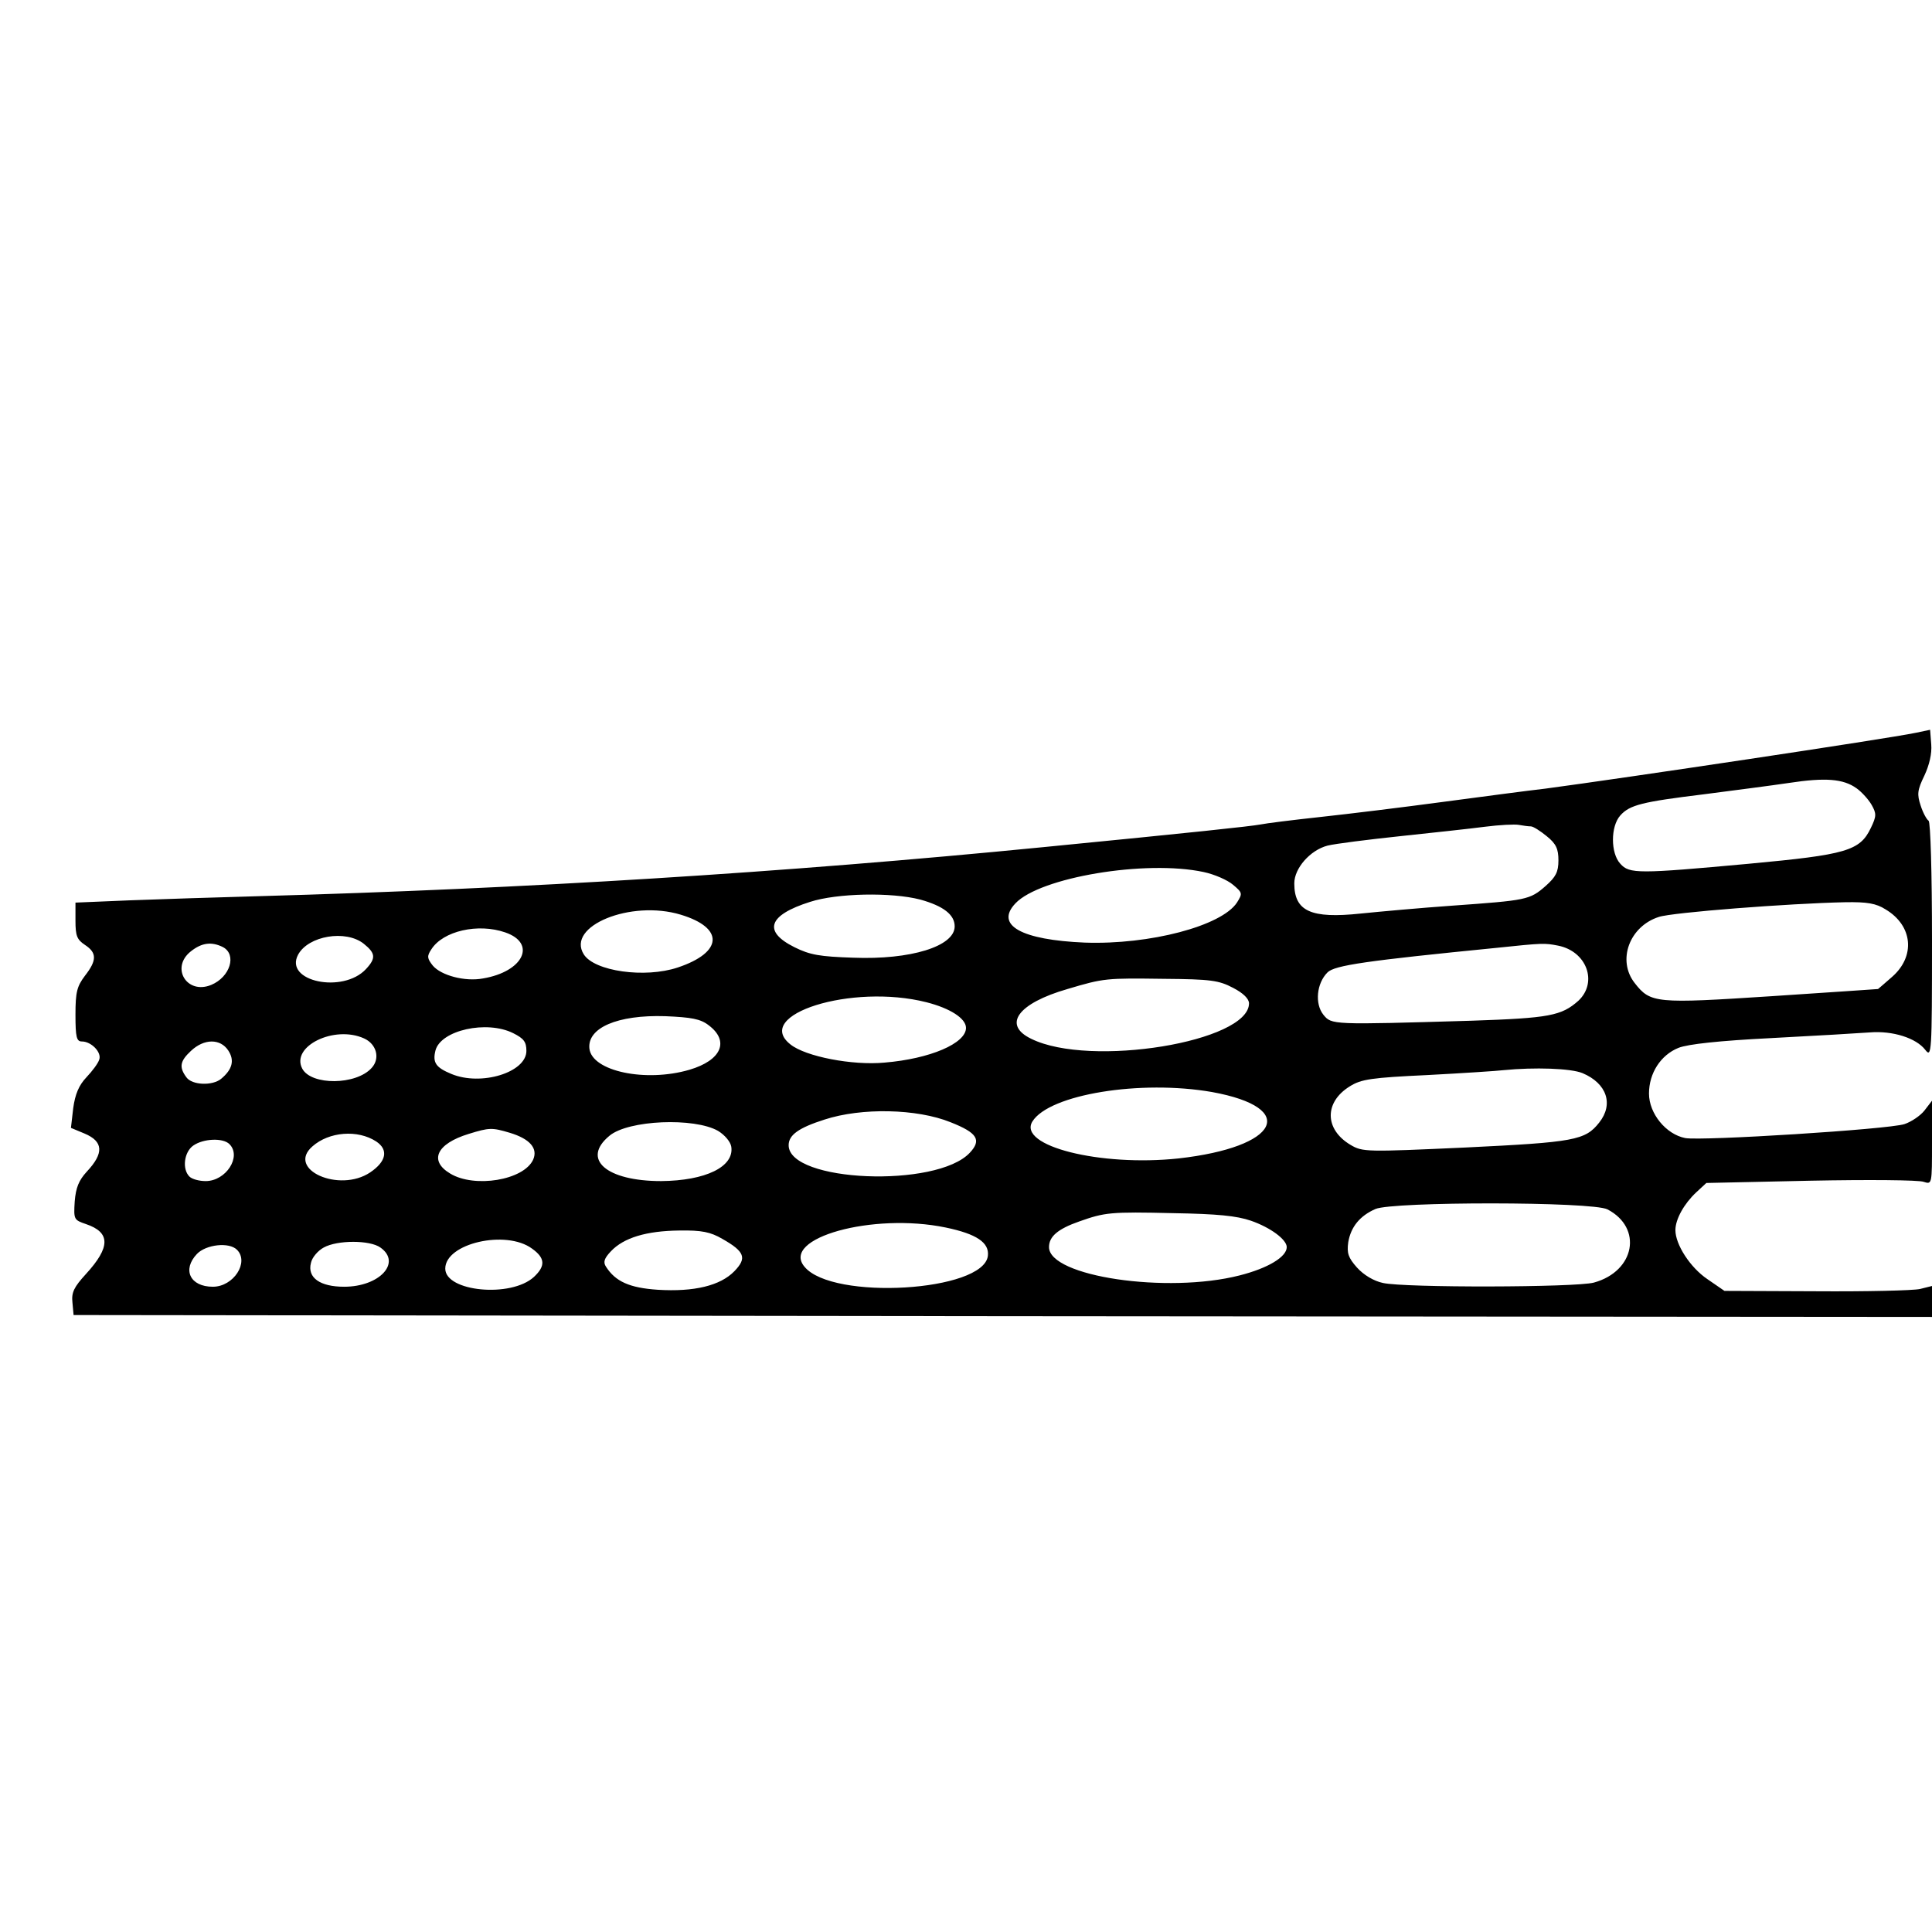
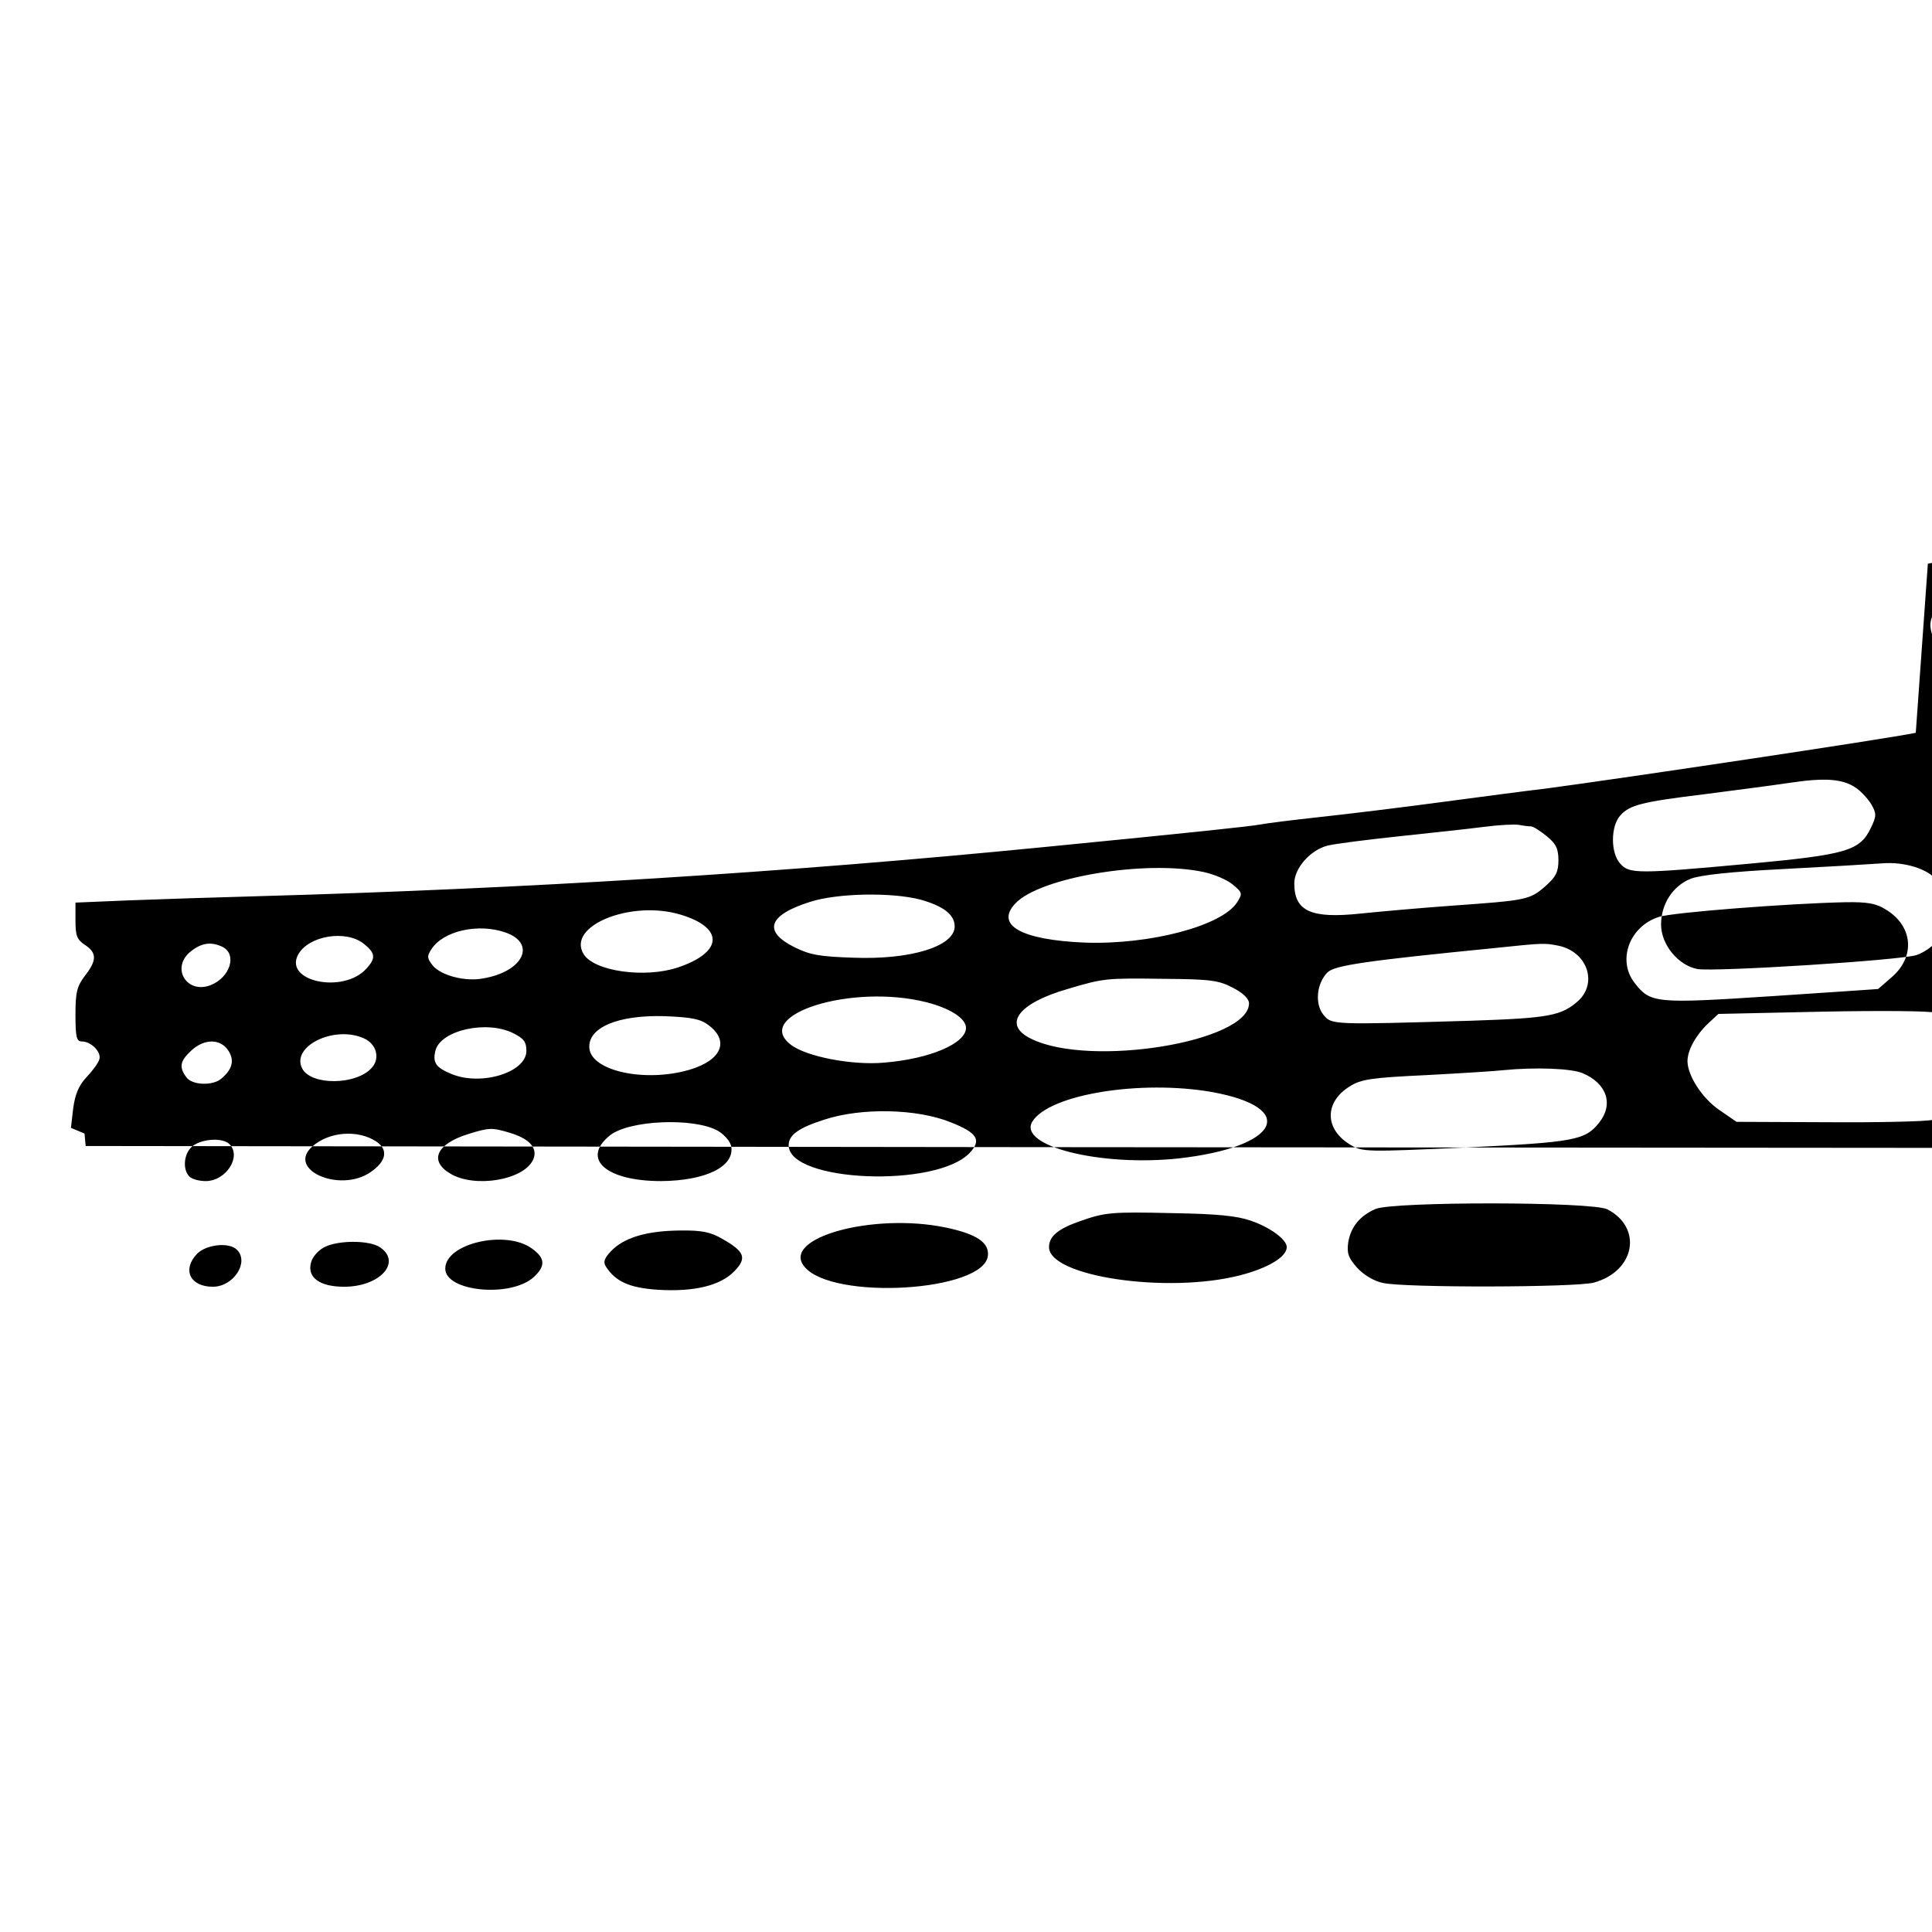
<svg xmlns="http://www.w3.org/2000/svg" version="1.0" width="512pt" height="512pt" viewBox="0 0 512 512" preserveAspectRatio="xMidYMid meet">
  <g transform="translate(0,512) scale(0.1,-0.1)" fill="#000000" stroke="none">
-     <path d="M5077 3178 c-77 -16 -779 -121 -982 -148 -44 -5 -165 -21 -270 -35 -104 -14 -251 -32 -325 -40 -74 -8 -146 -17 -160 -20 -27 -5 -177 -21 -575 -60 -690 -68 -1372 -110 -2080 -130 -110 -3 -264 -8 -342 -11 l-143 -6 0 -48 c0 -40 4 -50 25 -64 32 -21 32 -41 0 -82 -21 -28 -25 -43 -25 -103 0 -60 3 -71 17 -71 25 0 53 -29 46 -48 -3 -10 -18 -30 -34 -47 -20 -21 -30 -45 -35 -82 l-6 -52 36 -15 c50 -21 52 -52 6 -101 -21 -23 -29 -42 -32 -79 -3 -48 -2 -49 30 -60 65 -22 65 -61 0 -132 -32 -35 -39 -49 -36 -76 l3 -33 2463 -3 2462 -2 0 41 0 41 -32 -8 c-18 -4 -142 -7 -276 -6 l-242 1 -45 31 c-46 31 -85 92 -85 130 0 29 23 70 55 100 l27 25 276 6 c152 3 287 2 300 -3 22 -7 22 -7 22 104 l0 111 -20 -26 c-11 -14 -35 -30 -53 -36 -43 -14 -537 -45 -581 -37 -51 10 -96 65 -96 118 0 54 31 102 78 121 25 10 108 19 247 26 116 6 233 13 260 15 61 5 123 -15 147 -46 17 -22 18 -11 18 289 0 181 -4 314 -9 318 -5 3 -15 21 -21 40 -10 30 -9 41 10 80 13 28 20 58 18 82 l-3 39 -38 -8z m-157 -147 c14 -10 32 -30 40 -44 13 -23 13 -30 -2 -61 -29 -61 -65 -71 -323 -95 -294 -27 -317 -27 -341 0 -26 28 -26 99 0 128 25 28 58 36 221 56 77 10 178 23 225 30 98 15 145 11 180 -14z m-863 -101 c6 0 25 -12 42 -26 25 -20 31 -34 31 -64 0 -31 -7 -44 -34 -68 -42 -37 -51 -38 -246 -52 -85 -6 -195 -16 -244 -21 -132 -14 -176 6 -176 80 0 40 42 88 88 100 20 5 107 16 192 25 85 9 187 20 225 25 39 5 79 7 90 5 11 -2 25 -4 32 -4z m-867 -121 c28 -6 63 -21 78 -34 25 -21 25 -23 10 -47 -41 -62 -231 -112 -403 -106 -168 7 -239 46 -184 104 65 69 345 116 499 83z m-751 -73 c61 -17 91 -40 91 -71 0 -53 -117 -89 -269 -83 -88 3 -114 7 -156 28 -84 42 -69 85 42 120 71 23 215 26 292 6z m2558 -26 c72 -43 80 -124 17 -179 -19 -17 -36 -31 -37 -32 -1 0 -128 -9 -282 -19 -307 -20 -321 -19 -363 35 -47 60 -14 150 64 175 35 12 347 36 494 39 58 1 82 -3 107 -19z m-3193 -14 c116 -35 112 -100 -8 -140 -87 -29 -221 -10 -249 35 -47 75 125 145 257 105z m-465 -47 c84 -29 48 -104 -59 -122 -48 -9 -111 8 -133 34 -15 19 -16 25 -4 43 31 49 124 70 196 45z m-375 -30 c31 -25 33 -38 6 -67 -61 -66 -218 -33 -180 38 27 50 126 67 174 29z m-373 -9 c37 -20 19 -79 -31 -100 -65 -27 -109 46 -54 89 29 23 55 26 85 11z m3538 4 c76 -15 106 -97 54 -146 -45 -40 -77 -46 -283 -53 -372 -11 -371 -11 -393 16 -23 29 -18 83 11 112 19 19 104 31 447 65 124 13 128 13 164 6z m-861 -112 c27 -14 42 -29 42 -41 0 -102 -421 -171 -577 -94 -77 37 -36 94 96 132 97 29 103 29 256 27 124 -1 145 -4 183 -24z m-813 -38 c63 -16 105 -43 105 -68 0 -41 -95 -82 -216 -92 -85 -8 -209 16 -249 48 -101 79 162 162 360 112z m-577 -61 c56 -42 34 -93 -51 -118 -116 -34 -258 -4 -265 56 -6 55 74 90 201 86 69 -3 93 -7 115 -24z m-518 -21 c28 -14 35 -23 35 -47 0 -57 -120 -94 -199 -61 -41 17 -50 30 -42 62 14 54 136 81 206 46z m-395 -14 c33 -15 43 -53 20 -78 -41 -46 -160 -47 -184 -2 -31 59 85 116 164 80z m-360 -32 c17 -26 11 -50 -19 -75 -23 -19 -77 -17 -92 4 -20 27 -17 43 12 70 35 33 78 33 99 1z m3589 -60 c64 -27 83 -82 44 -131 -37 -47 -66 -52 -354 -66 -264 -12 -273 -12 -305 7 -69 41 -70 113 -2 155 30 19 57 23 206 30 95 5 186 11 202 13 81 8 178 5 209 -8z m-982 -50 c231 -42 178 -146 -89 -176 -207 -22 -427 33 -387 98 45 72 287 111 476 78z m-693 -80 c71 -28 83 -47 51 -81 -88 -94 -480 -78 -480 20 0 27 26 46 95 68 98 32 245 29 334 -7z m-616 -23 c18 -11 33 -29 35 -42 8 -53 -68 -90 -186 -91 -145 0 -212 58 -137 120 50 42 225 49 288 13z m-552 -5 c53 -16 75 -41 62 -71 -25 -55 -156 -76 -220 -37 -57 34 -36 79 49 105 55 17 62 17 109 3z m-354 -23 c33 -22 27 -53 -16 -82 -82 -55 -223 8 -153 69 44 39 120 45 169 13z m-389 -7 c33 -33 -9 -98 -63 -98 -17 0 -36 5 -43 12 -20 20 -14 65 10 82 27 19 79 21 96 4z m3652 -173 c94 -49 73 -164 -36 -194 -48 -13 -502 -14 -559 -1 -24 5 -51 21 -69 41 -23 26 -27 38 -23 67 7 41 31 70 72 88 46 20 575 20 615 -1z m-945 -30 c52 -18 95 -50 95 -70 0 -26 -50 -56 -125 -75 -192 -49 -505 -3 -505 75 0 28 23 48 80 68 68 24 82 26 250 22 116 -2 167 -7 205 -20z m-809 -18 c82 -17 116 -40 112 -75 -11 -95 -412 -119 -486 -29 -64 76 181 144 374 104z m-592 -30 c60 -34 66 -51 32 -86 -37 -38 -106 -55 -203 -49 -75 5 -112 22 -137 61 -8 12 -5 22 13 41 34 36 94 54 181 55 60 1 83 -4 114 -22z m-504 -26 c35 -25 36 -46 5 -75 -61 -56 -235 -39 -235 22 0 67 161 104 230 53z m-402 3 c57 -40 -2 -104 -96 -104 -64 0 -98 24 -88 63 3 15 19 33 34 41 36 20 122 20 150 0z m-380 -6 c33 -33 -9 -98 -64 -98 -60 0 -82 45 -42 87 24 25 85 32 106 11z" />
+     <path d="M5077 3178 c-77 -16 -779 -121 -982 -148 -44 -5 -165 -21 -270 -35 -104 -14 -251 -32 -325 -40 -74 -8 -146 -17 -160 -20 -27 -5 -177 -21 -575 -60 -690 -68 -1372 -110 -2080 -130 -110 -3 -264 -8 -342 -11 l-143 -6 0 -48 c0 -40 4 -50 25 -64 32 -21 32 -41 0 -82 -21 -28 -25 -43 -25 -103 0 -60 3 -71 17 -71 25 0 53 -29 46 -48 -3 -10 -18 -30 -34 -47 -20 -21 -30 -45 -35 -82 l-6 -52 36 -15 l3 -33 2463 -3 2462 -2 0 41 0 41 -32 -8 c-18 -4 -142 -7 -276 -6 l-242 1 -45 31 c-46 31 -85 92 -85 130 0 29 23 70 55 100 l27 25 276 6 c152 3 287 2 300 -3 22 -7 22 -7 22 104 l0 111 -20 -26 c-11 -14 -35 -30 -53 -36 -43 -14 -537 -45 -581 -37 -51 10 -96 65 -96 118 0 54 31 102 78 121 25 10 108 19 247 26 116 6 233 13 260 15 61 5 123 -15 147 -46 17 -22 18 -11 18 289 0 181 -4 314 -9 318 -5 3 -15 21 -21 40 -10 30 -9 41 10 80 13 28 20 58 18 82 l-3 39 -38 -8z m-157 -147 c14 -10 32 -30 40 -44 13 -23 13 -30 -2 -61 -29 -61 -65 -71 -323 -95 -294 -27 -317 -27 -341 0 -26 28 -26 99 0 128 25 28 58 36 221 56 77 10 178 23 225 30 98 15 145 11 180 -14z m-863 -101 c6 0 25 -12 42 -26 25 -20 31 -34 31 -64 0 -31 -7 -44 -34 -68 -42 -37 -51 -38 -246 -52 -85 -6 -195 -16 -244 -21 -132 -14 -176 6 -176 80 0 40 42 88 88 100 20 5 107 16 192 25 85 9 187 20 225 25 39 5 79 7 90 5 11 -2 25 -4 32 -4z m-867 -121 c28 -6 63 -21 78 -34 25 -21 25 -23 10 -47 -41 -62 -231 -112 -403 -106 -168 7 -239 46 -184 104 65 69 345 116 499 83z m-751 -73 c61 -17 91 -40 91 -71 0 -53 -117 -89 -269 -83 -88 3 -114 7 -156 28 -84 42 -69 85 42 120 71 23 215 26 292 6z m2558 -26 c72 -43 80 -124 17 -179 -19 -17 -36 -31 -37 -32 -1 0 -128 -9 -282 -19 -307 -20 -321 -19 -363 35 -47 60 -14 150 64 175 35 12 347 36 494 39 58 1 82 -3 107 -19z m-3193 -14 c116 -35 112 -100 -8 -140 -87 -29 -221 -10 -249 35 -47 75 125 145 257 105z m-465 -47 c84 -29 48 -104 -59 -122 -48 -9 -111 8 -133 34 -15 19 -16 25 -4 43 31 49 124 70 196 45z m-375 -30 c31 -25 33 -38 6 -67 -61 -66 -218 -33 -180 38 27 50 126 67 174 29z m-373 -9 c37 -20 19 -79 -31 -100 -65 -27 -109 46 -54 89 29 23 55 26 85 11z m3538 4 c76 -15 106 -97 54 -146 -45 -40 -77 -46 -283 -53 -372 -11 -371 -11 -393 16 -23 29 -18 83 11 112 19 19 104 31 447 65 124 13 128 13 164 6z m-861 -112 c27 -14 42 -29 42 -41 0 -102 -421 -171 -577 -94 -77 37 -36 94 96 132 97 29 103 29 256 27 124 -1 145 -4 183 -24z m-813 -38 c63 -16 105 -43 105 -68 0 -41 -95 -82 -216 -92 -85 -8 -209 16 -249 48 -101 79 162 162 360 112z m-577 -61 c56 -42 34 -93 -51 -118 -116 -34 -258 -4 -265 56 -6 55 74 90 201 86 69 -3 93 -7 115 -24z m-518 -21 c28 -14 35 -23 35 -47 0 -57 -120 -94 -199 -61 -41 17 -50 30 -42 62 14 54 136 81 206 46z m-395 -14 c33 -15 43 -53 20 -78 -41 -46 -160 -47 -184 -2 -31 59 85 116 164 80z m-360 -32 c17 -26 11 -50 -19 -75 -23 -19 -77 -17 -92 4 -20 27 -17 43 12 70 35 33 78 33 99 1z m3589 -60 c64 -27 83 -82 44 -131 -37 -47 -66 -52 -354 -66 -264 -12 -273 -12 -305 7 -69 41 -70 113 -2 155 30 19 57 23 206 30 95 5 186 11 202 13 81 8 178 5 209 -8z m-982 -50 c231 -42 178 -146 -89 -176 -207 -22 -427 33 -387 98 45 72 287 111 476 78z m-693 -80 c71 -28 83 -47 51 -81 -88 -94 -480 -78 -480 20 0 27 26 46 95 68 98 32 245 29 334 -7z m-616 -23 c18 -11 33 -29 35 -42 8 -53 -68 -90 -186 -91 -145 0 -212 58 -137 120 50 42 225 49 288 13z m-552 -5 c53 -16 75 -41 62 -71 -25 -55 -156 -76 -220 -37 -57 34 -36 79 49 105 55 17 62 17 109 3z m-354 -23 c33 -22 27 -53 -16 -82 -82 -55 -223 8 -153 69 44 39 120 45 169 13z m-389 -7 c33 -33 -9 -98 -63 -98 -17 0 -36 5 -43 12 -20 20 -14 65 10 82 27 19 79 21 96 4z m3652 -173 c94 -49 73 -164 -36 -194 -48 -13 -502 -14 -559 -1 -24 5 -51 21 -69 41 -23 26 -27 38 -23 67 7 41 31 70 72 88 46 20 575 20 615 -1z m-945 -30 c52 -18 95 -50 95 -70 0 -26 -50 -56 -125 -75 -192 -49 -505 -3 -505 75 0 28 23 48 80 68 68 24 82 26 250 22 116 -2 167 -7 205 -20z m-809 -18 c82 -17 116 -40 112 -75 -11 -95 -412 -119 -486 -29 -64 76 181 144 374 104z m-592 -30 c60 -34 66 -51 32 -86 -37 -38 -106 -55 -203 -49 -75 5 -112 22 -137 61 -8 12 -5 22 13 41 34 36 94 54 181 55 60 1 83 -4 114 -22z m-504 -26 c35 -25 36 -46 5 -75 -61 -56 -235 -39 -235 22 0 67 161 104 230 53z m-402 3 c57 -40 -2 -104 -96 -104 -64 0 -98 24 -88 63 3 15 19 33 34 41 36 20 122 20 150 0z m-380 -6 c33 -33 -9 -98 -64 -98 -60 0 -82 45 -42 87 24 25 85 32 106 11z" />
  </g>
</svg>